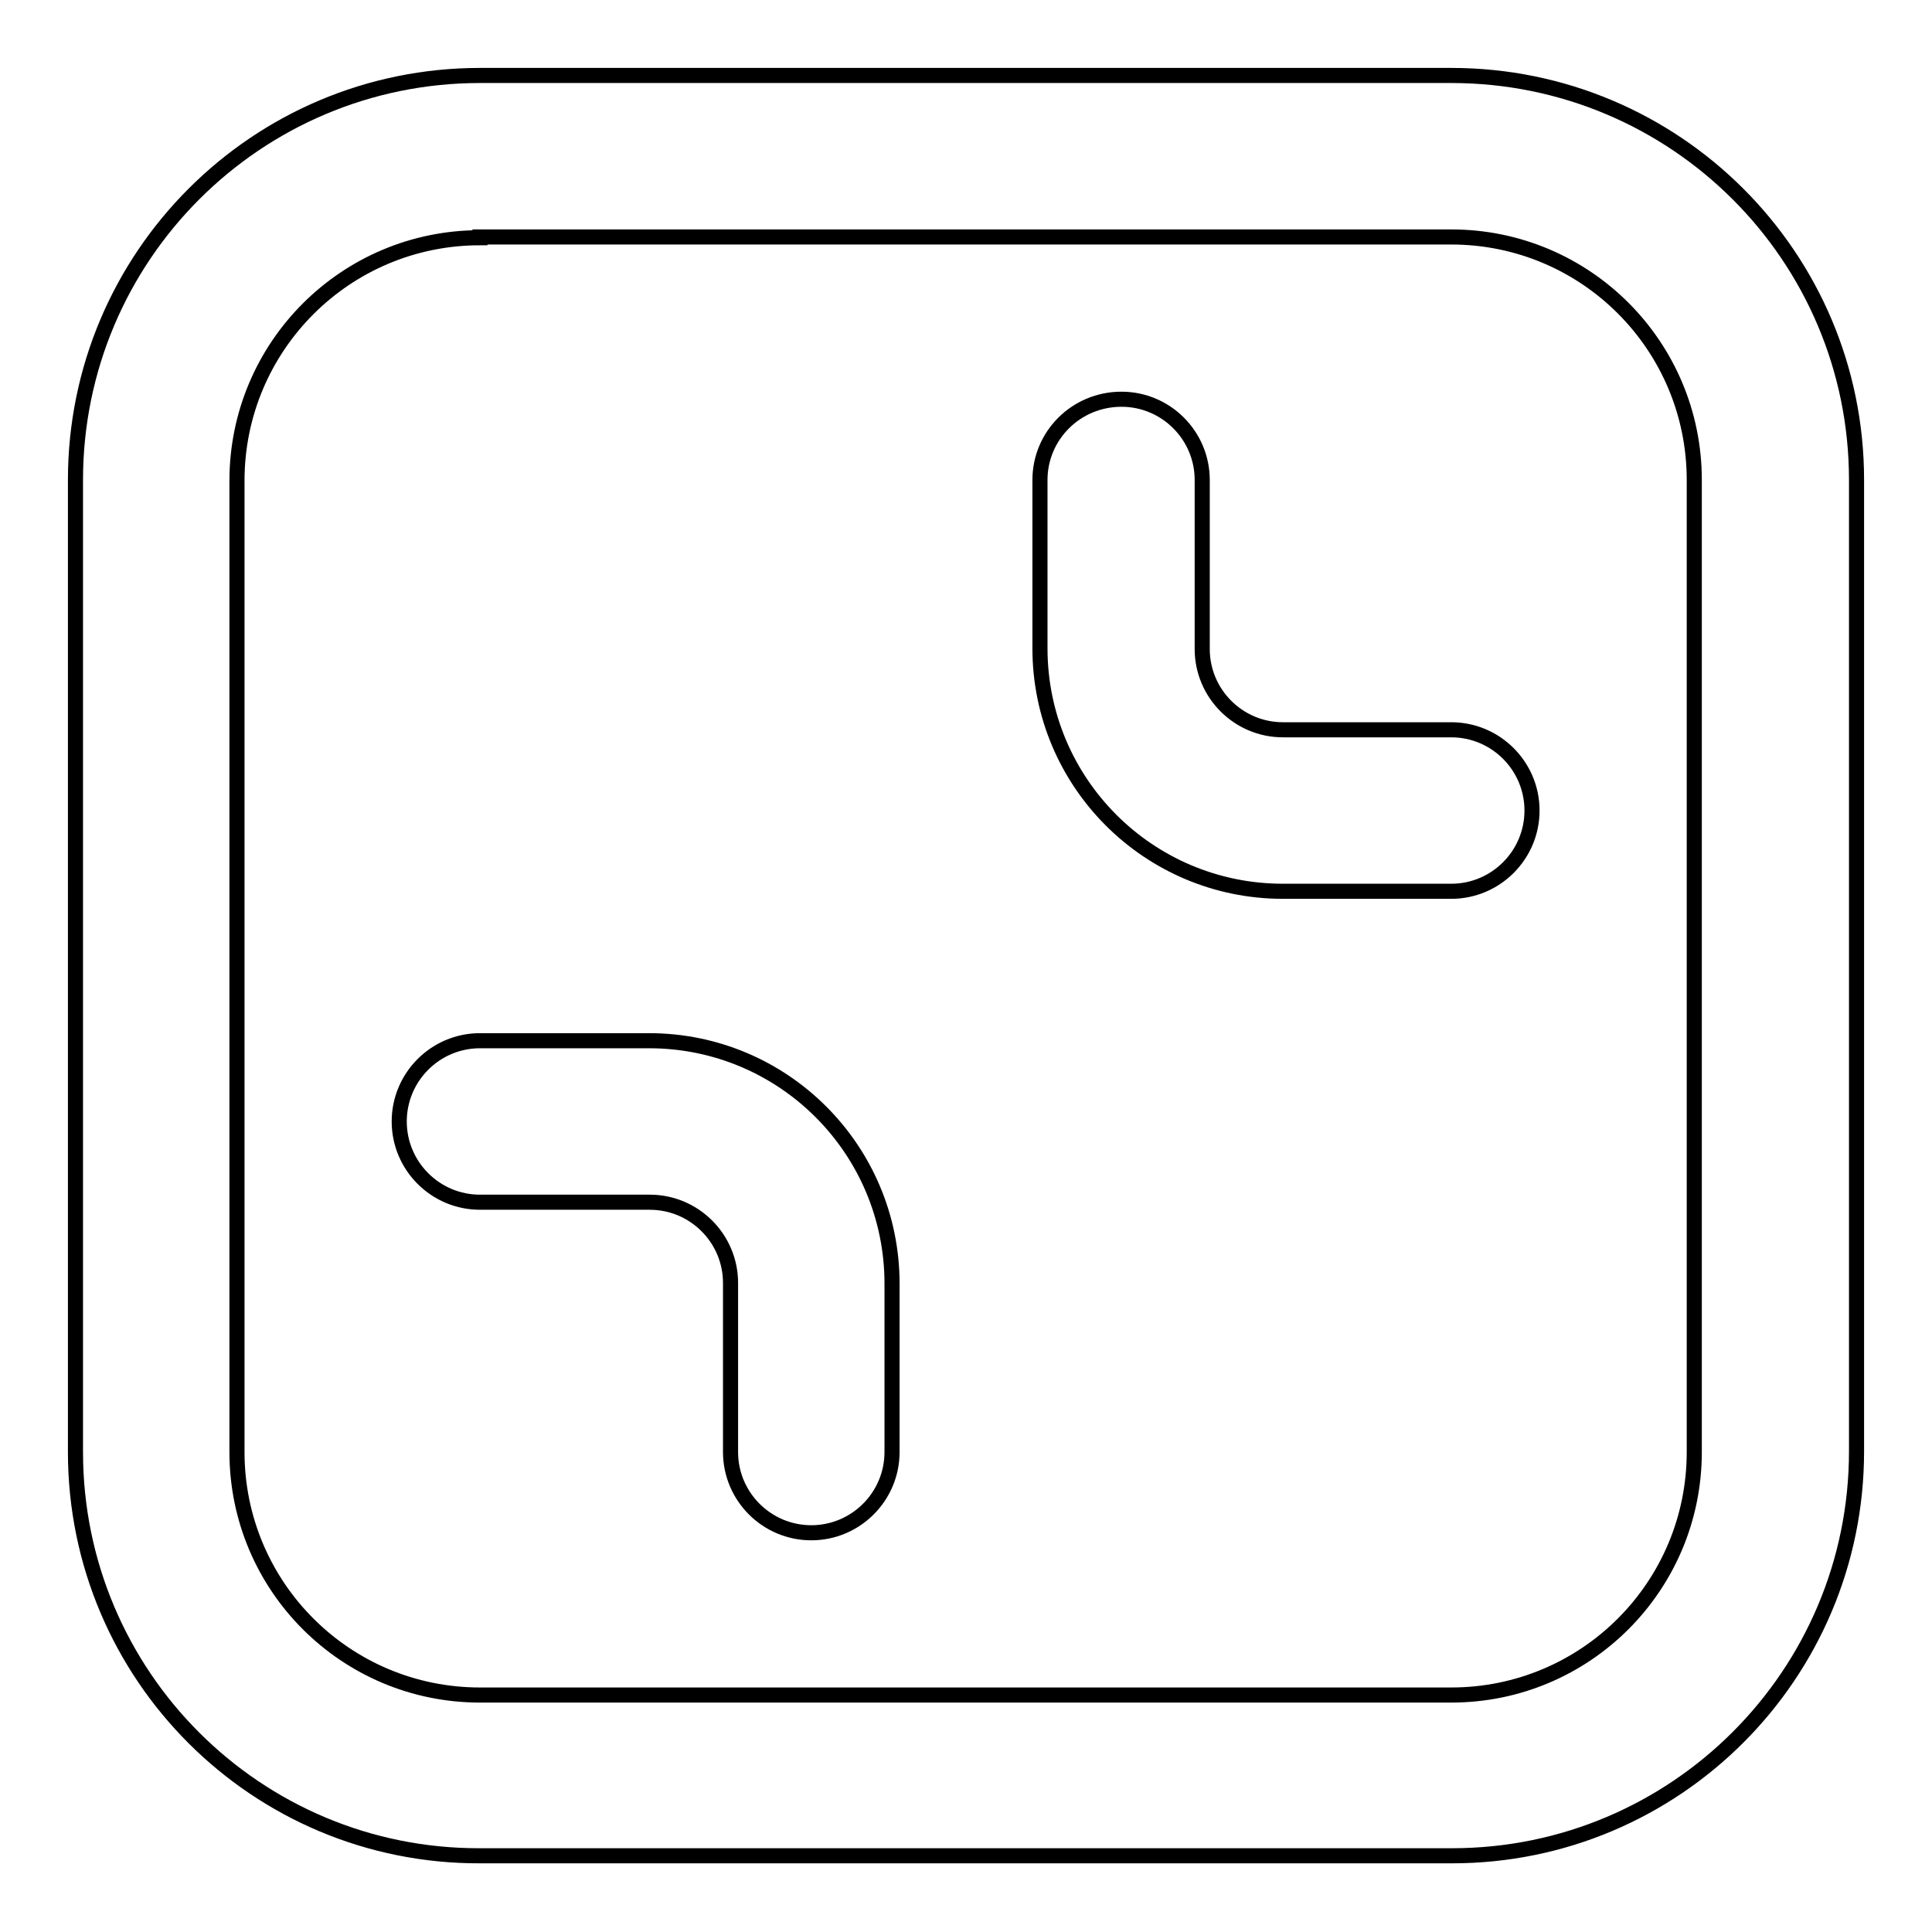
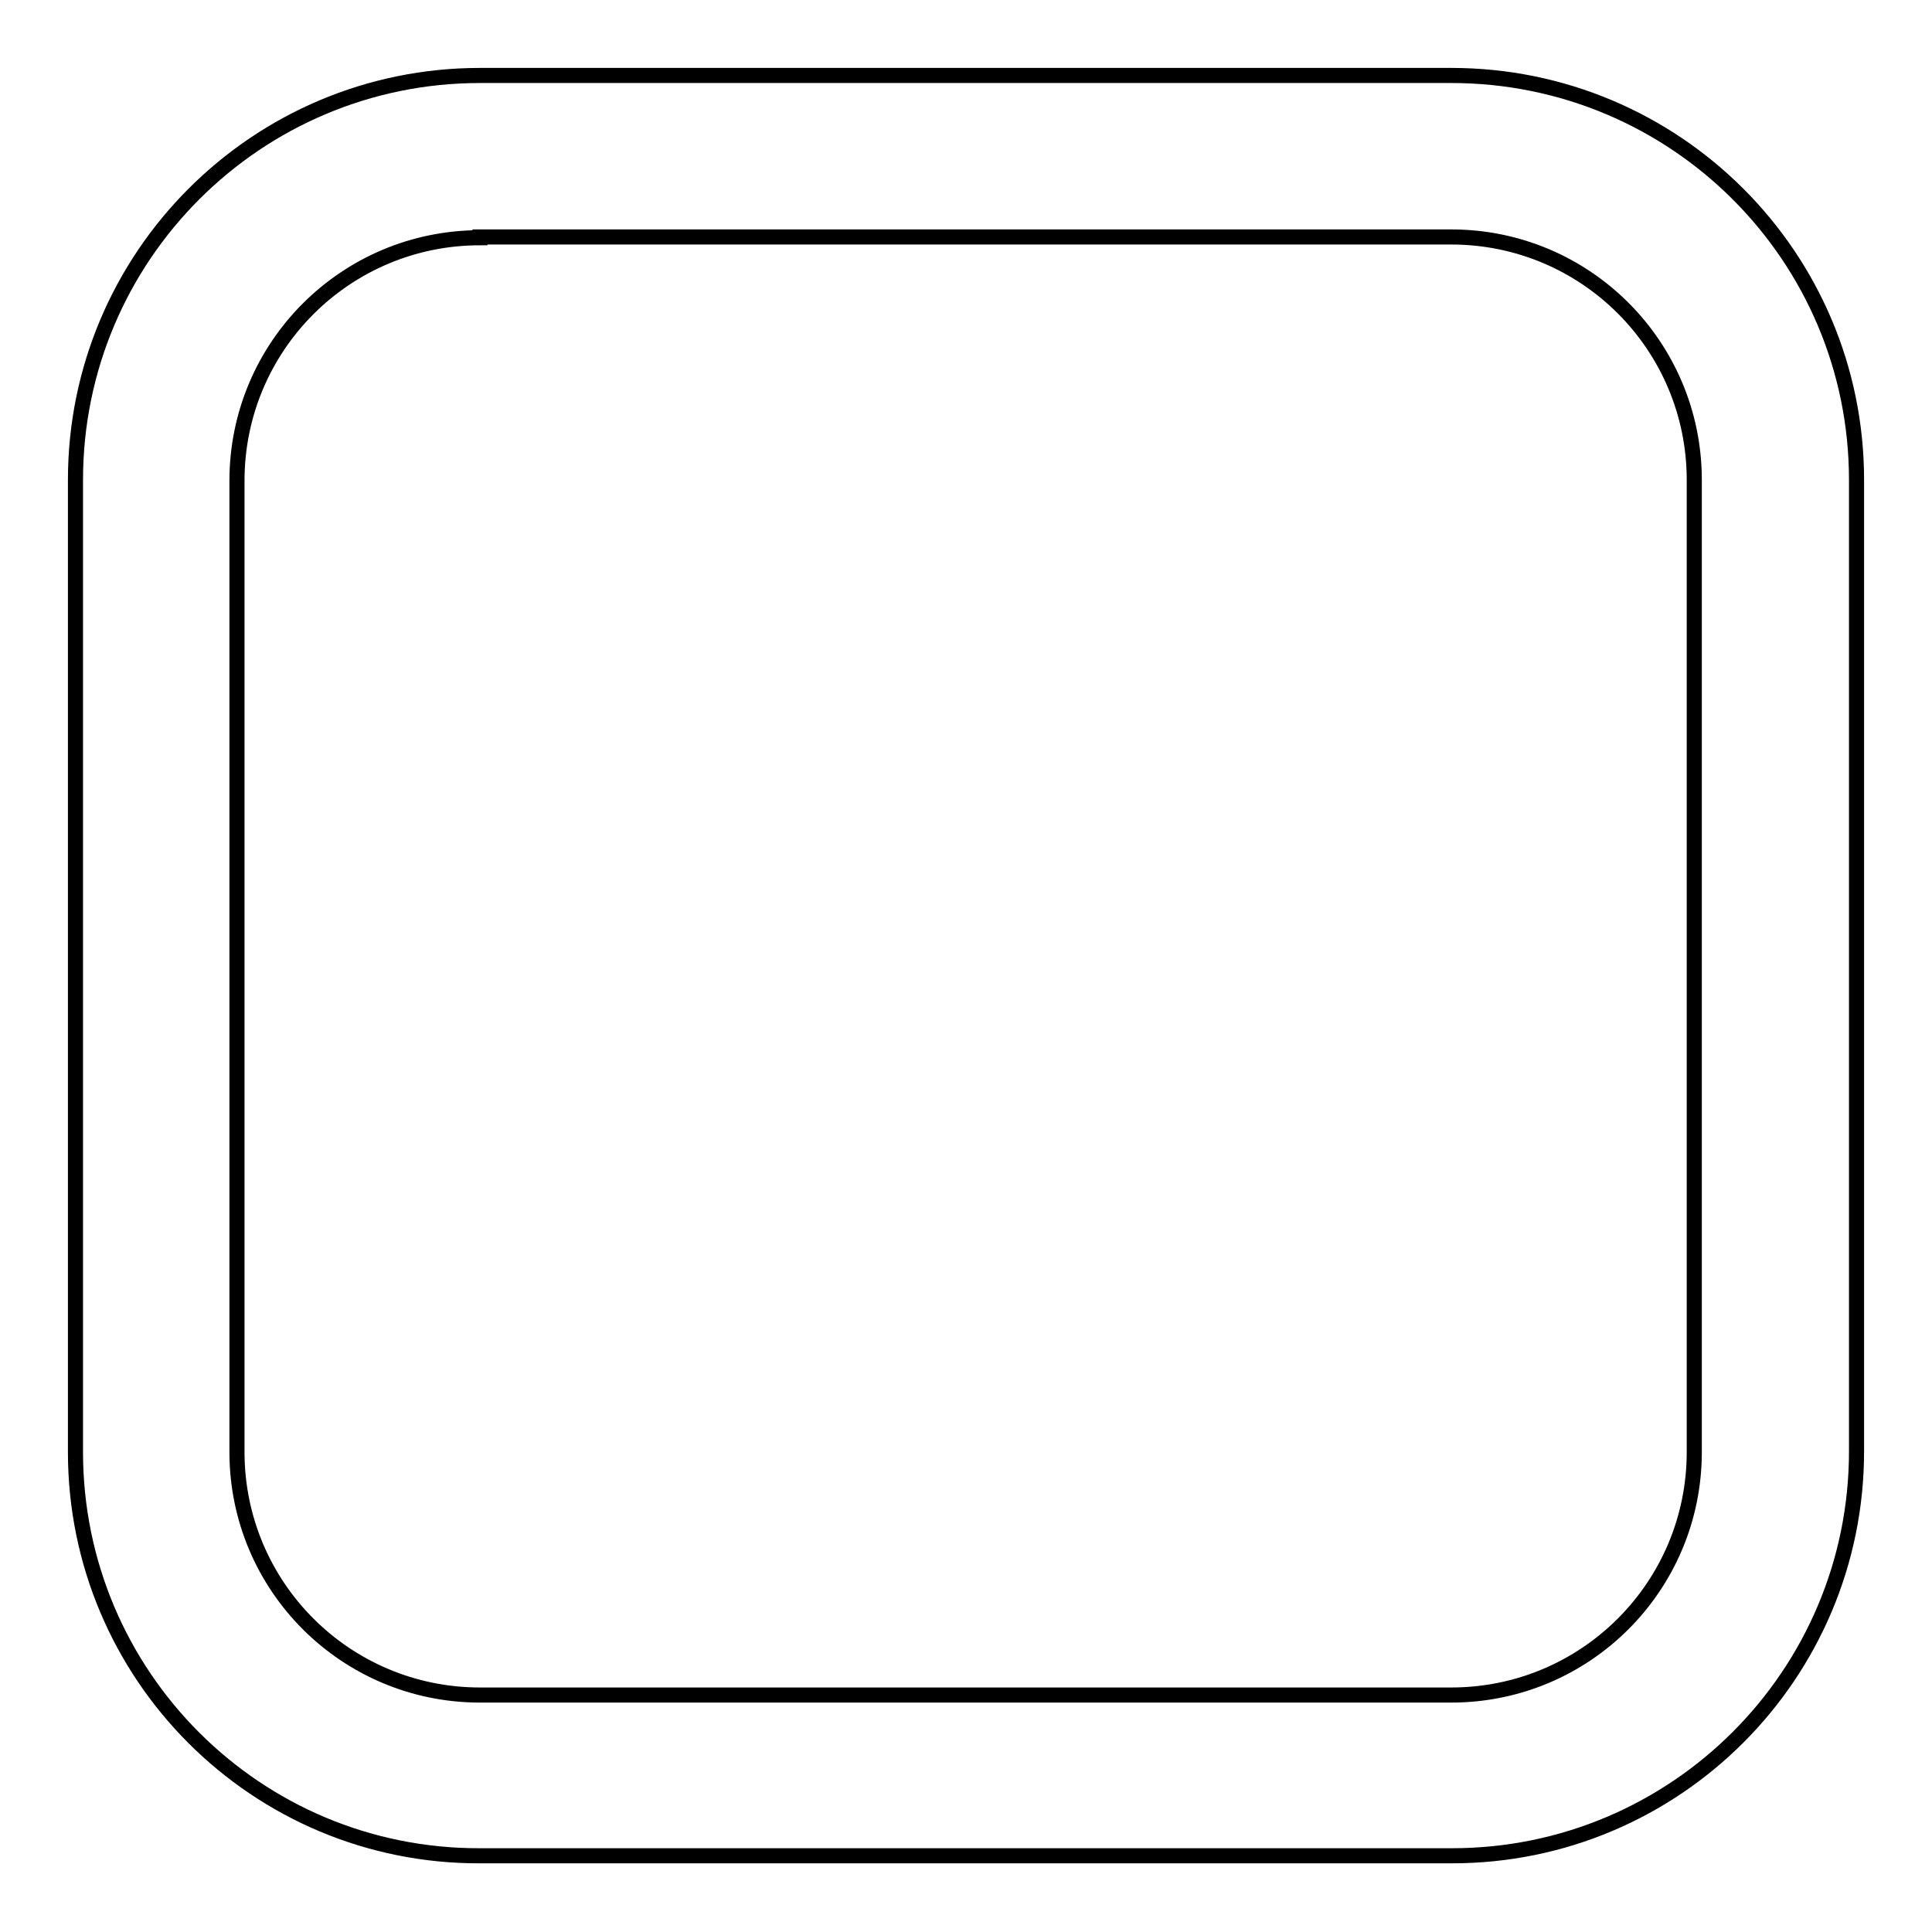
<svg xmlns="http://www.w3.org/2000/svg" version="1.1" x="0px" y="0px" viewBox="0 0 256 256" enable-background="new 0 0 256 256" xml:space="preserve">
  <g>
    <path stroke-width="2" fill-opacity="0" stroke="#000000" d="M10,63.6C10,34,34,10,63.6,10l0,0h128.7C222,10,246,34,246,63.6v128.7c0,29.6-24,53.6-53.6,53.6H63.6 C34,246,10,222,10,192.4V63.6z M63.6,31.5c-17.8,0-32.2,14.4-32.2,32.2v128.7c0,17.8,14.4,32.2,32.2,32.2h128.7 c17.8,0,32.2-14.4,32.2-32.2V63.6c0-17.8-14.4-32.2-32.2-32.2H63.6z" />
-     <path stroke-width="2" fill-opacity="0" stroke="#000000" d="M148.6,52.9c5.9,0,10.7,4.8,10.7,10.7l0,0V86c0,5.9,4.8,10.7,10.7,10.7l0,0h22.3c5.9,0,10.7,4.8,10.7,10.7 c0,5.9-4.8,10.7-10.7,10.7l0,0H170c-17.8,0-32.2-14.4-32.2-32.2V63.6C137.8,57.7,142.6,52.9,148.6,52.9L148.6,52.9L148.6,52.9z  M52.9,148.6c0-5.9,4.8-10.7,10.7-10.7l0,0H86c17.8,0,32.2,14.4,32.2,32.2v22.3c0,5.9-4.8,10.7-10.7,10.7 c-5.9,0-10.7-4.8-10.7-10.7l0,0V170c0-5.9-4.8-10.7-10.7-10.7l0,0H63.6C57.7,159.3,52.9,154.5,52.9,148.6L52.9,148.6z" />
  </g>
</svg>